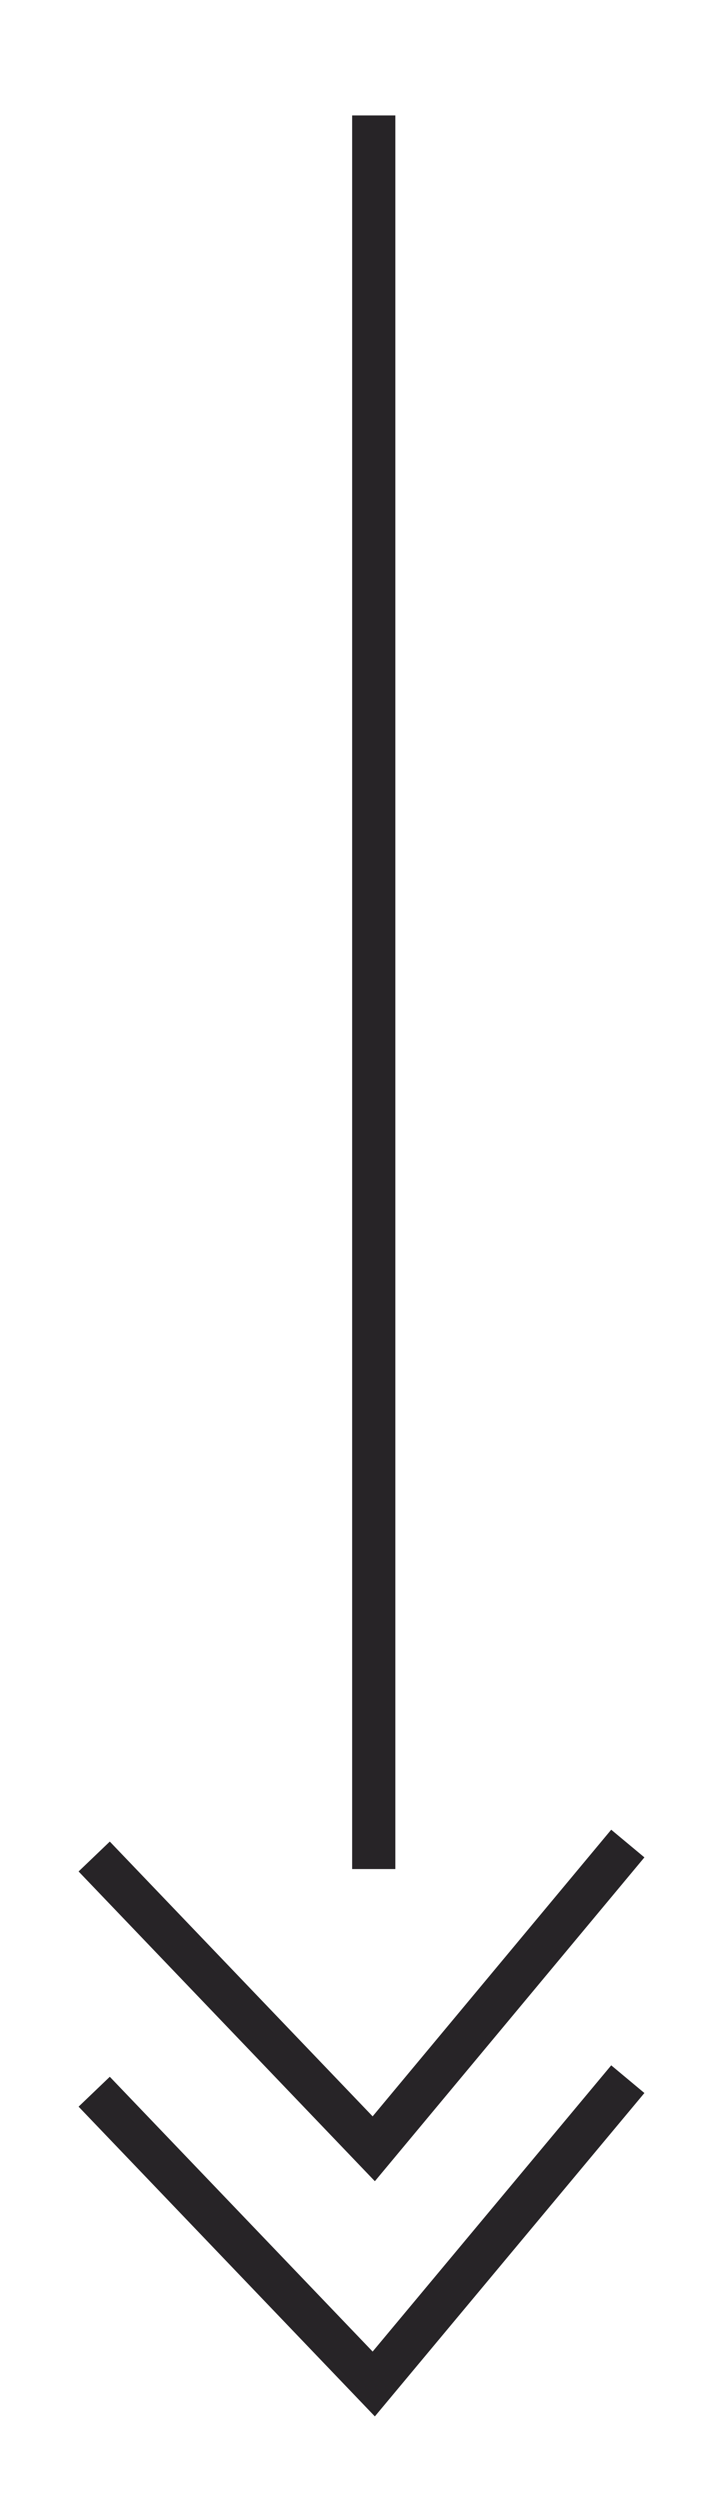
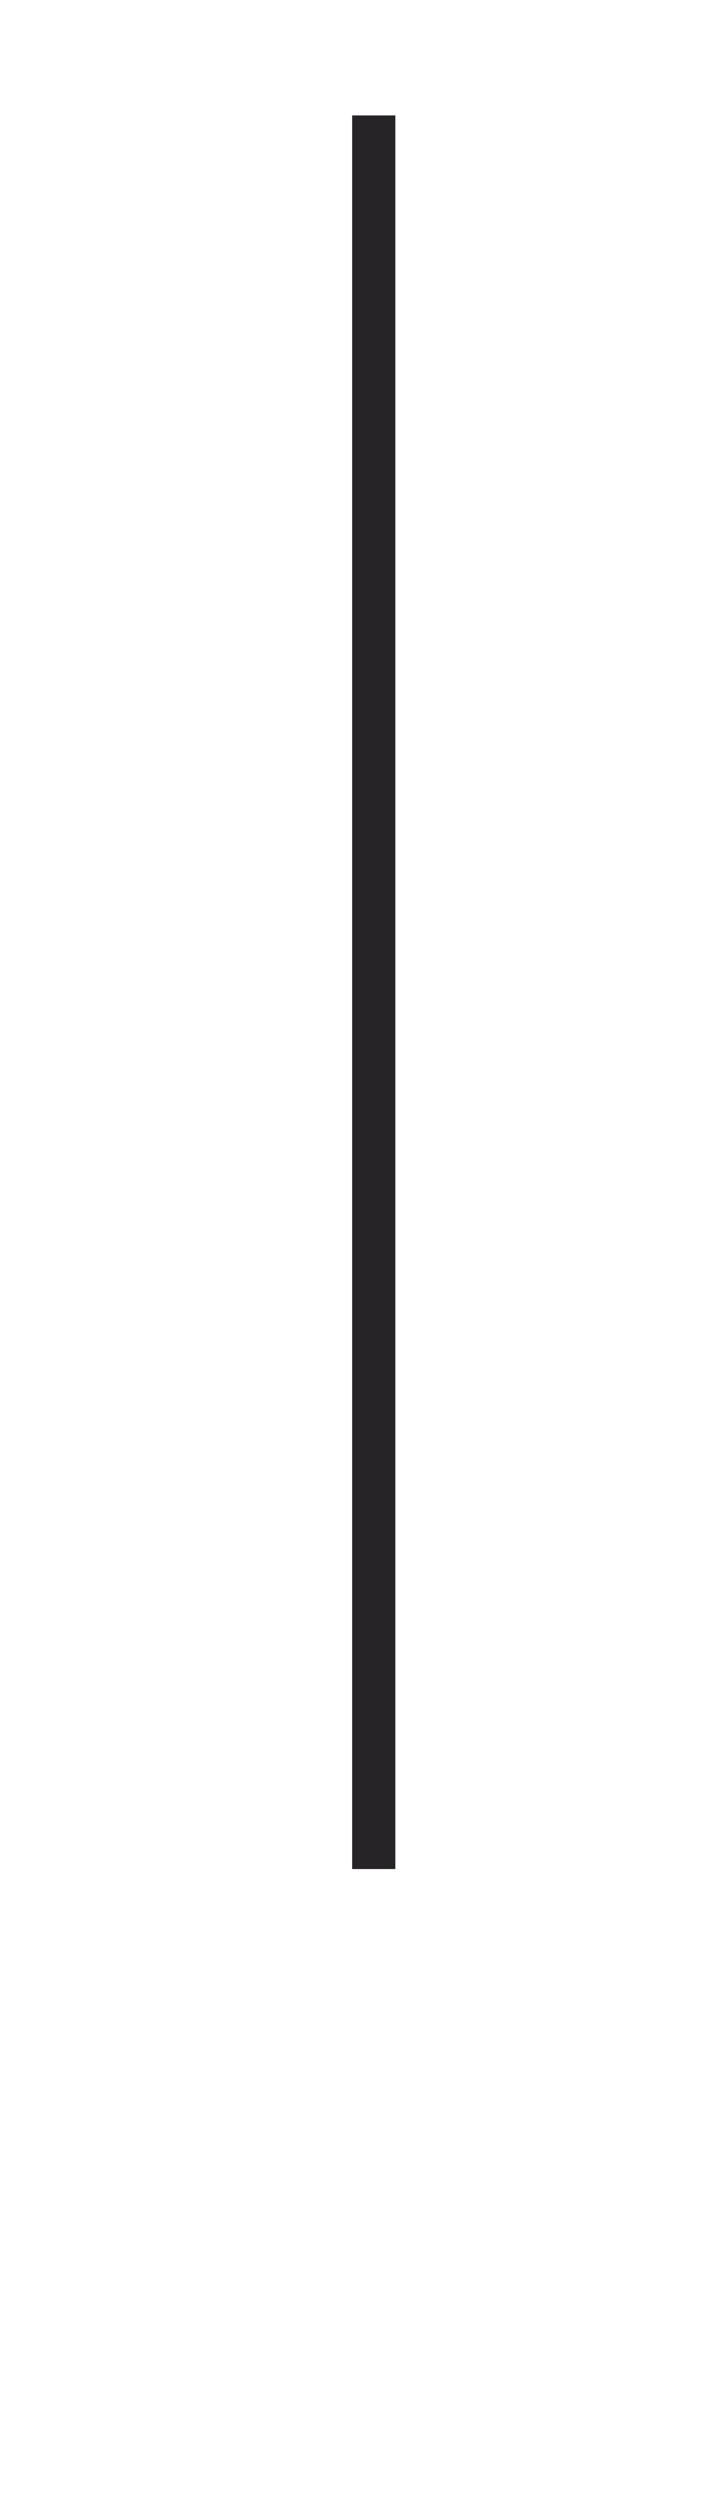
<svg xmlns="http://www.w3.org/2000/svg" id="Capa_1" viewBox="0 0 16.71 57.82">
  <defs>
    <style>.cls-1{fill:none;stroke:#100c0f;stroke-miterlimit:10;}.cls-2{opacity:.9;}</style>
  </defs>
  <g class="cls-2">
    <line class="cls-1" x1="8.65" y1="2.67" x2="8.65" y2="43.23" />
-     <polyline class="cls-1" points="14.53 42.64 8.65 49.7 2.18 42.94" />
-     <polyline class="cls-1" points="14.53 48.09 8.65 55.14 2.18 48.38" />
  </g>
</svg>